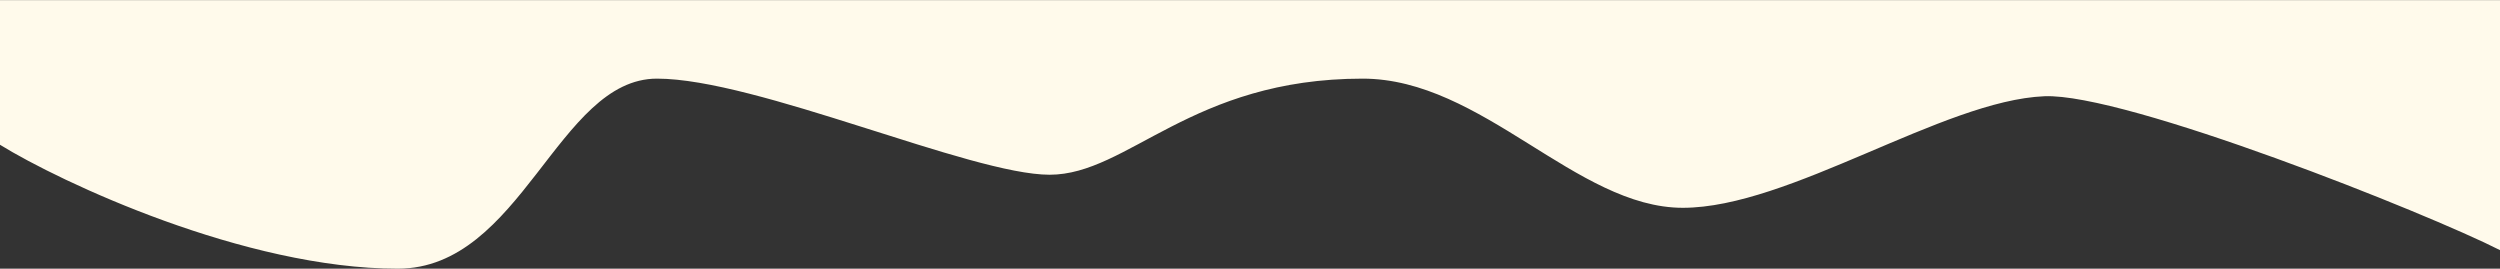
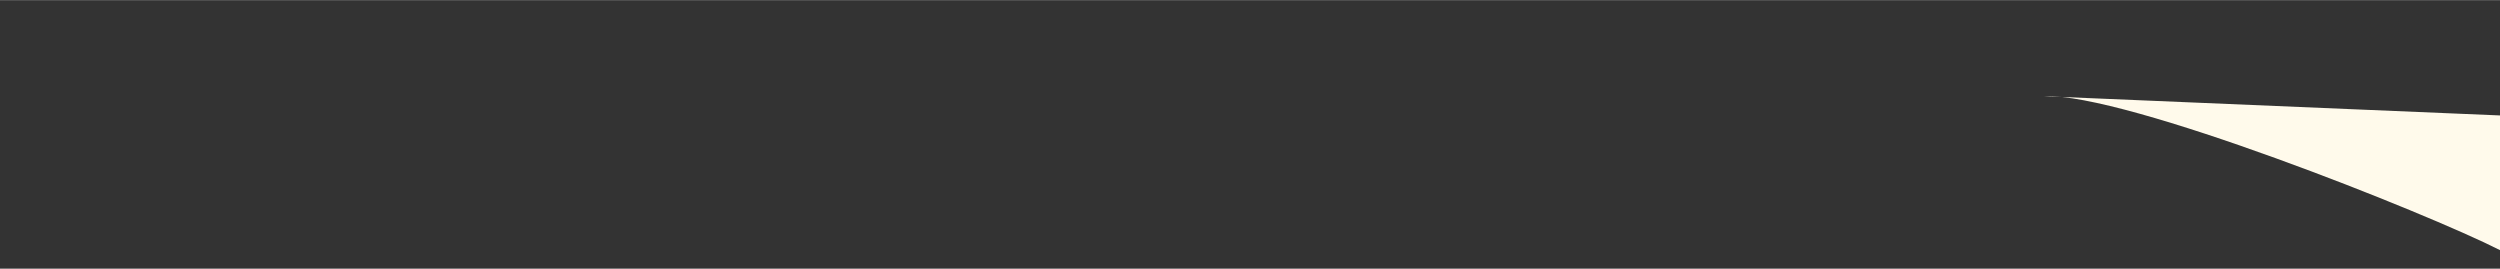
<svg xmlns="http://www.w3.org/2000/svg" xml:space="preserve" width="186px" height="20px" style="shape-rendering:geometricPrecision; text-rendering:geometricPrecision; image-rendering:optimizeQuality; fill-rule:evenodd; clip-rule:evenodd" viewBox="0 0 186 19.98">
  <rect x="0" y="0" width="186" height="19.98" fill="#333333" stroke="none" />
  <defs>
    <style type="text/css">  .fil0 {fill:#FFFAEB}  </style>
  </defs>
  <g id="Слой_x0020_1">
-     <path class="fil0" d="M152.1 7.15c6.03,-0.25 28.52,8.71 33.9,11.45l0 -18.6 -186 0 0 10.76c4.48,2.77 18.21,9.22 29.59,9.22 9.22,0 11.91,-14.14 19.29,-14.14 7.38,0 23.37,7.15 29.21,7.15 5.84,0 10.53,-7.15 23.29,-7.15 8.89,0 15.91,9.61 23.82,9.61 7.92,0 19.37,-7.99 26.9,-8.3z" />
+     <path class="fil0" d="M152.1 7.15c6.03,-0.25 28.52,8.71 33.9,11.45c4.48,2.77 18.21,9.22 29.59,9.22 9.22,0 11.91,-14.14 19.29,-14.14 7.38,0 23.37,7.15 29.21,7.15 5.84,0 10.53,-7.15 23.29,-7.15 8.89,0 15.91,9.61 23.82,9.61 7.92,0 19.37,-7.99 26.9,-8.3z" />
  </g>
</svg>